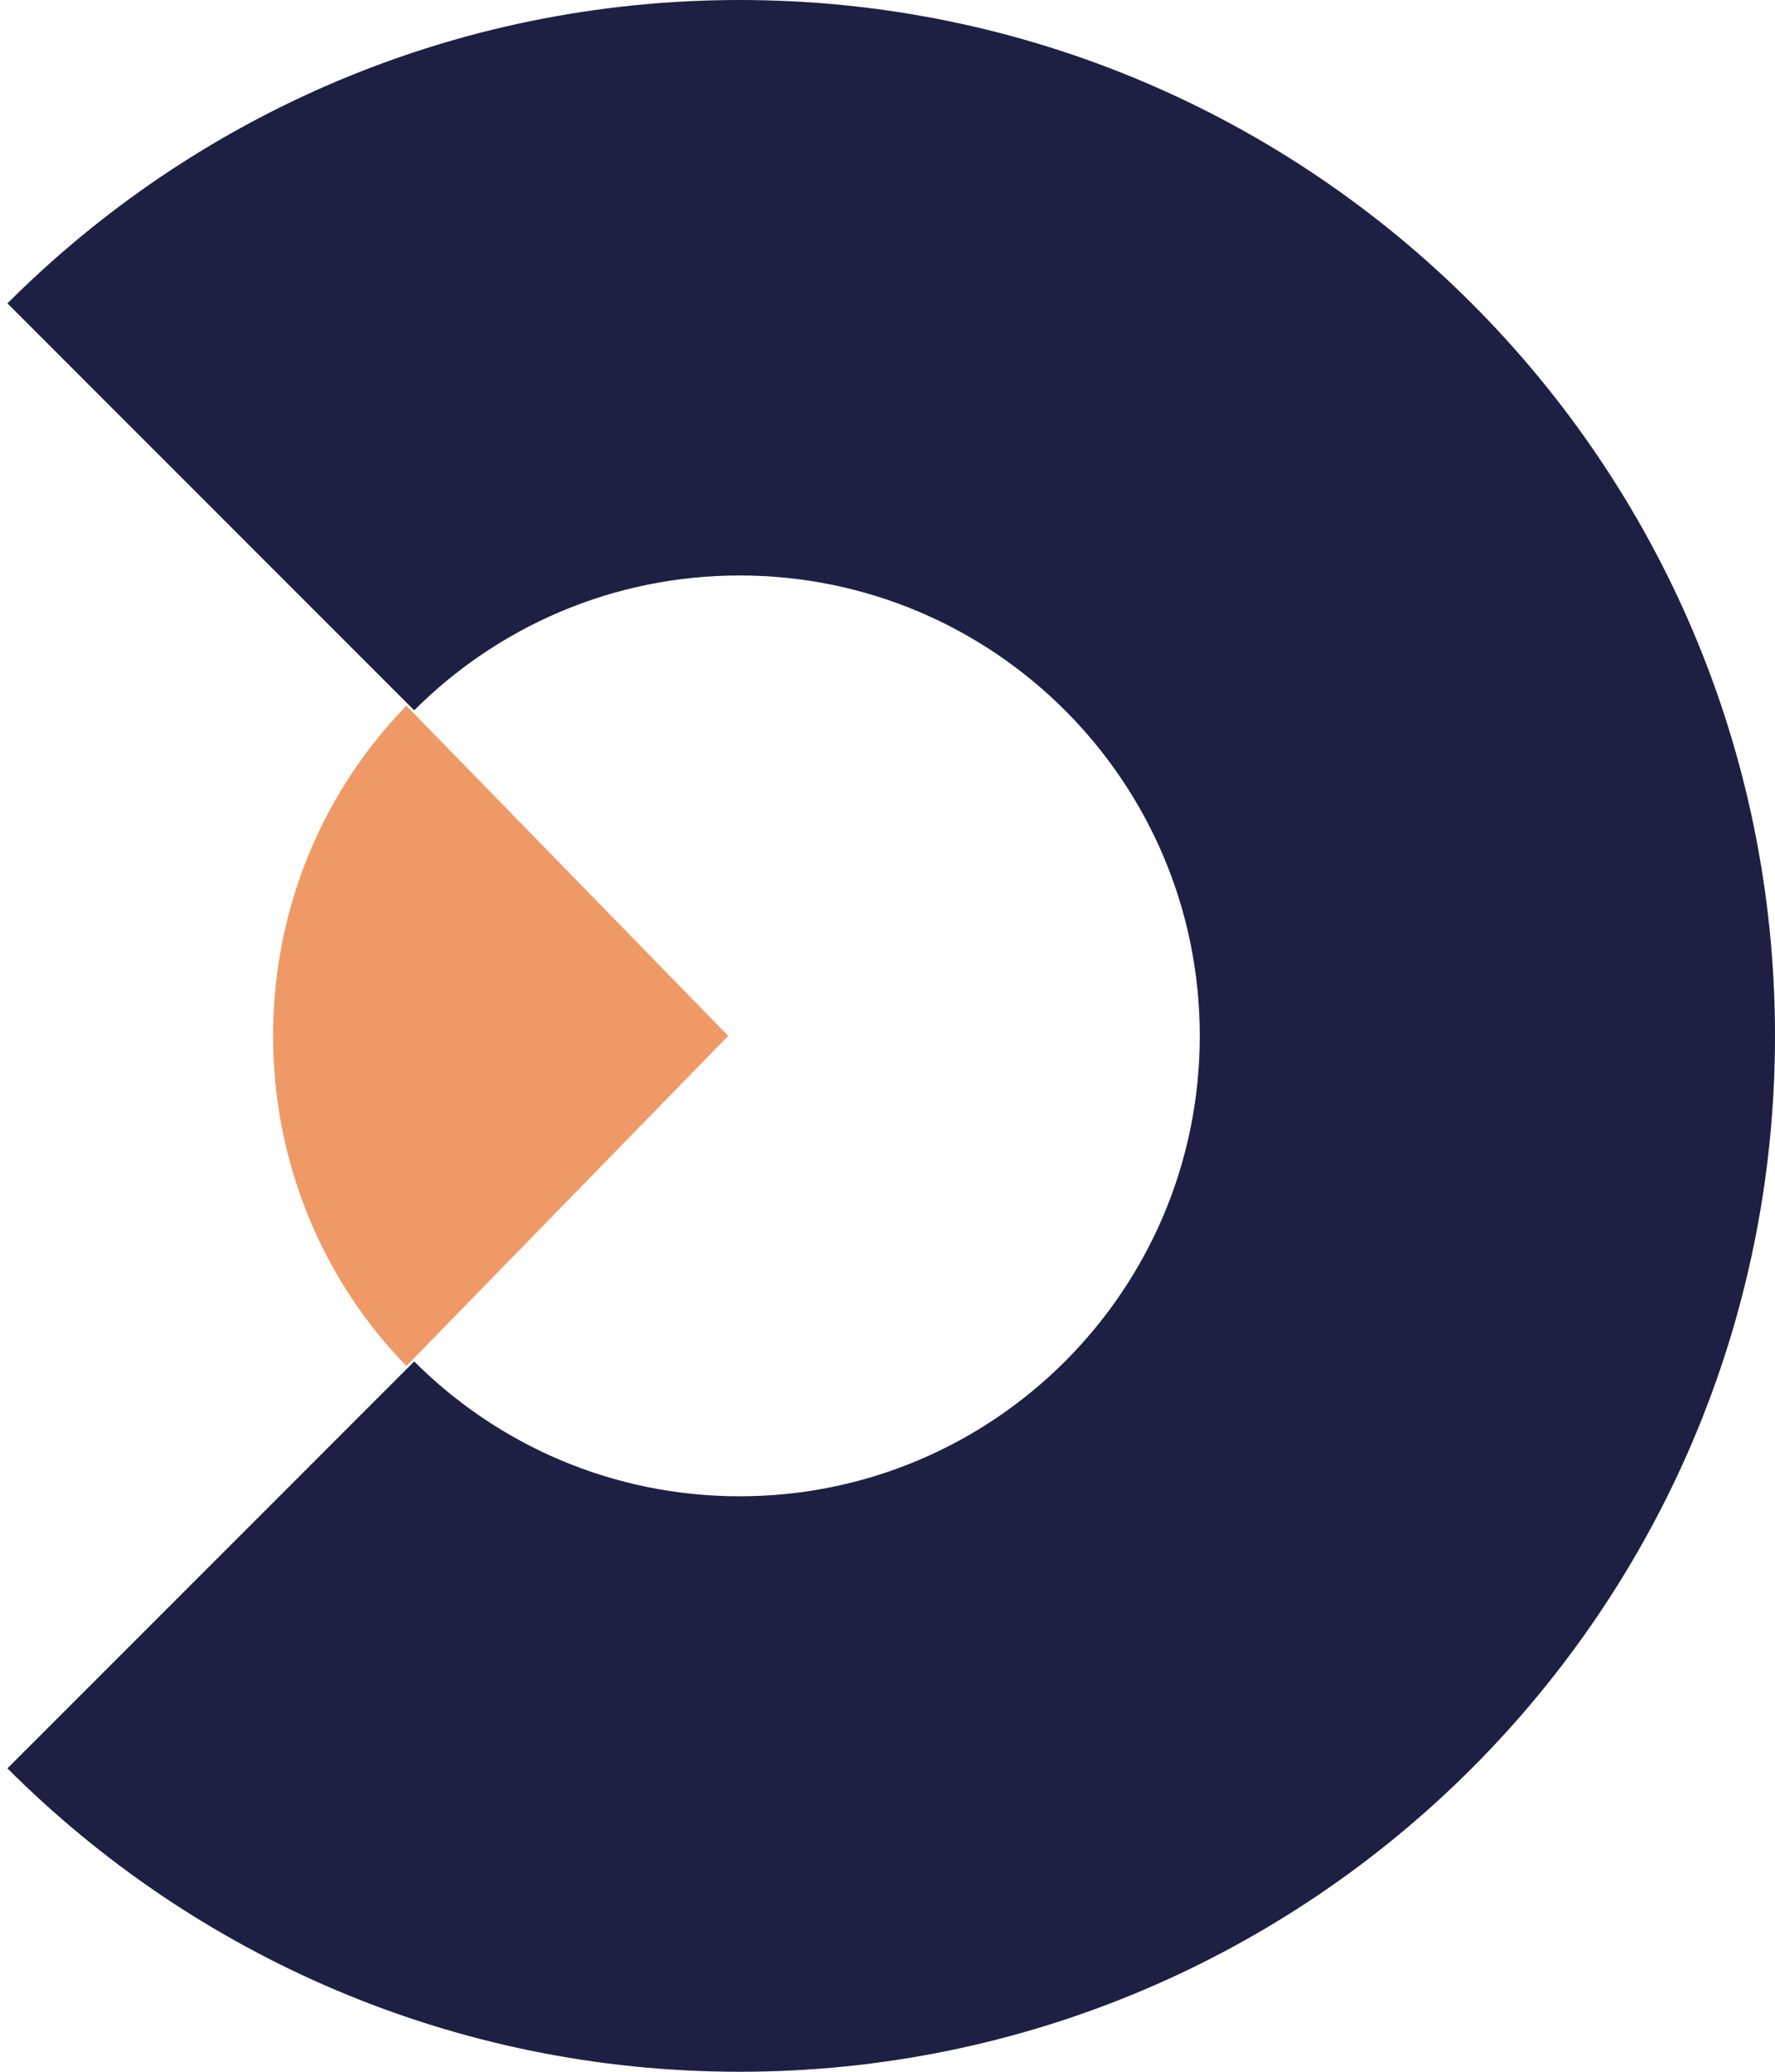
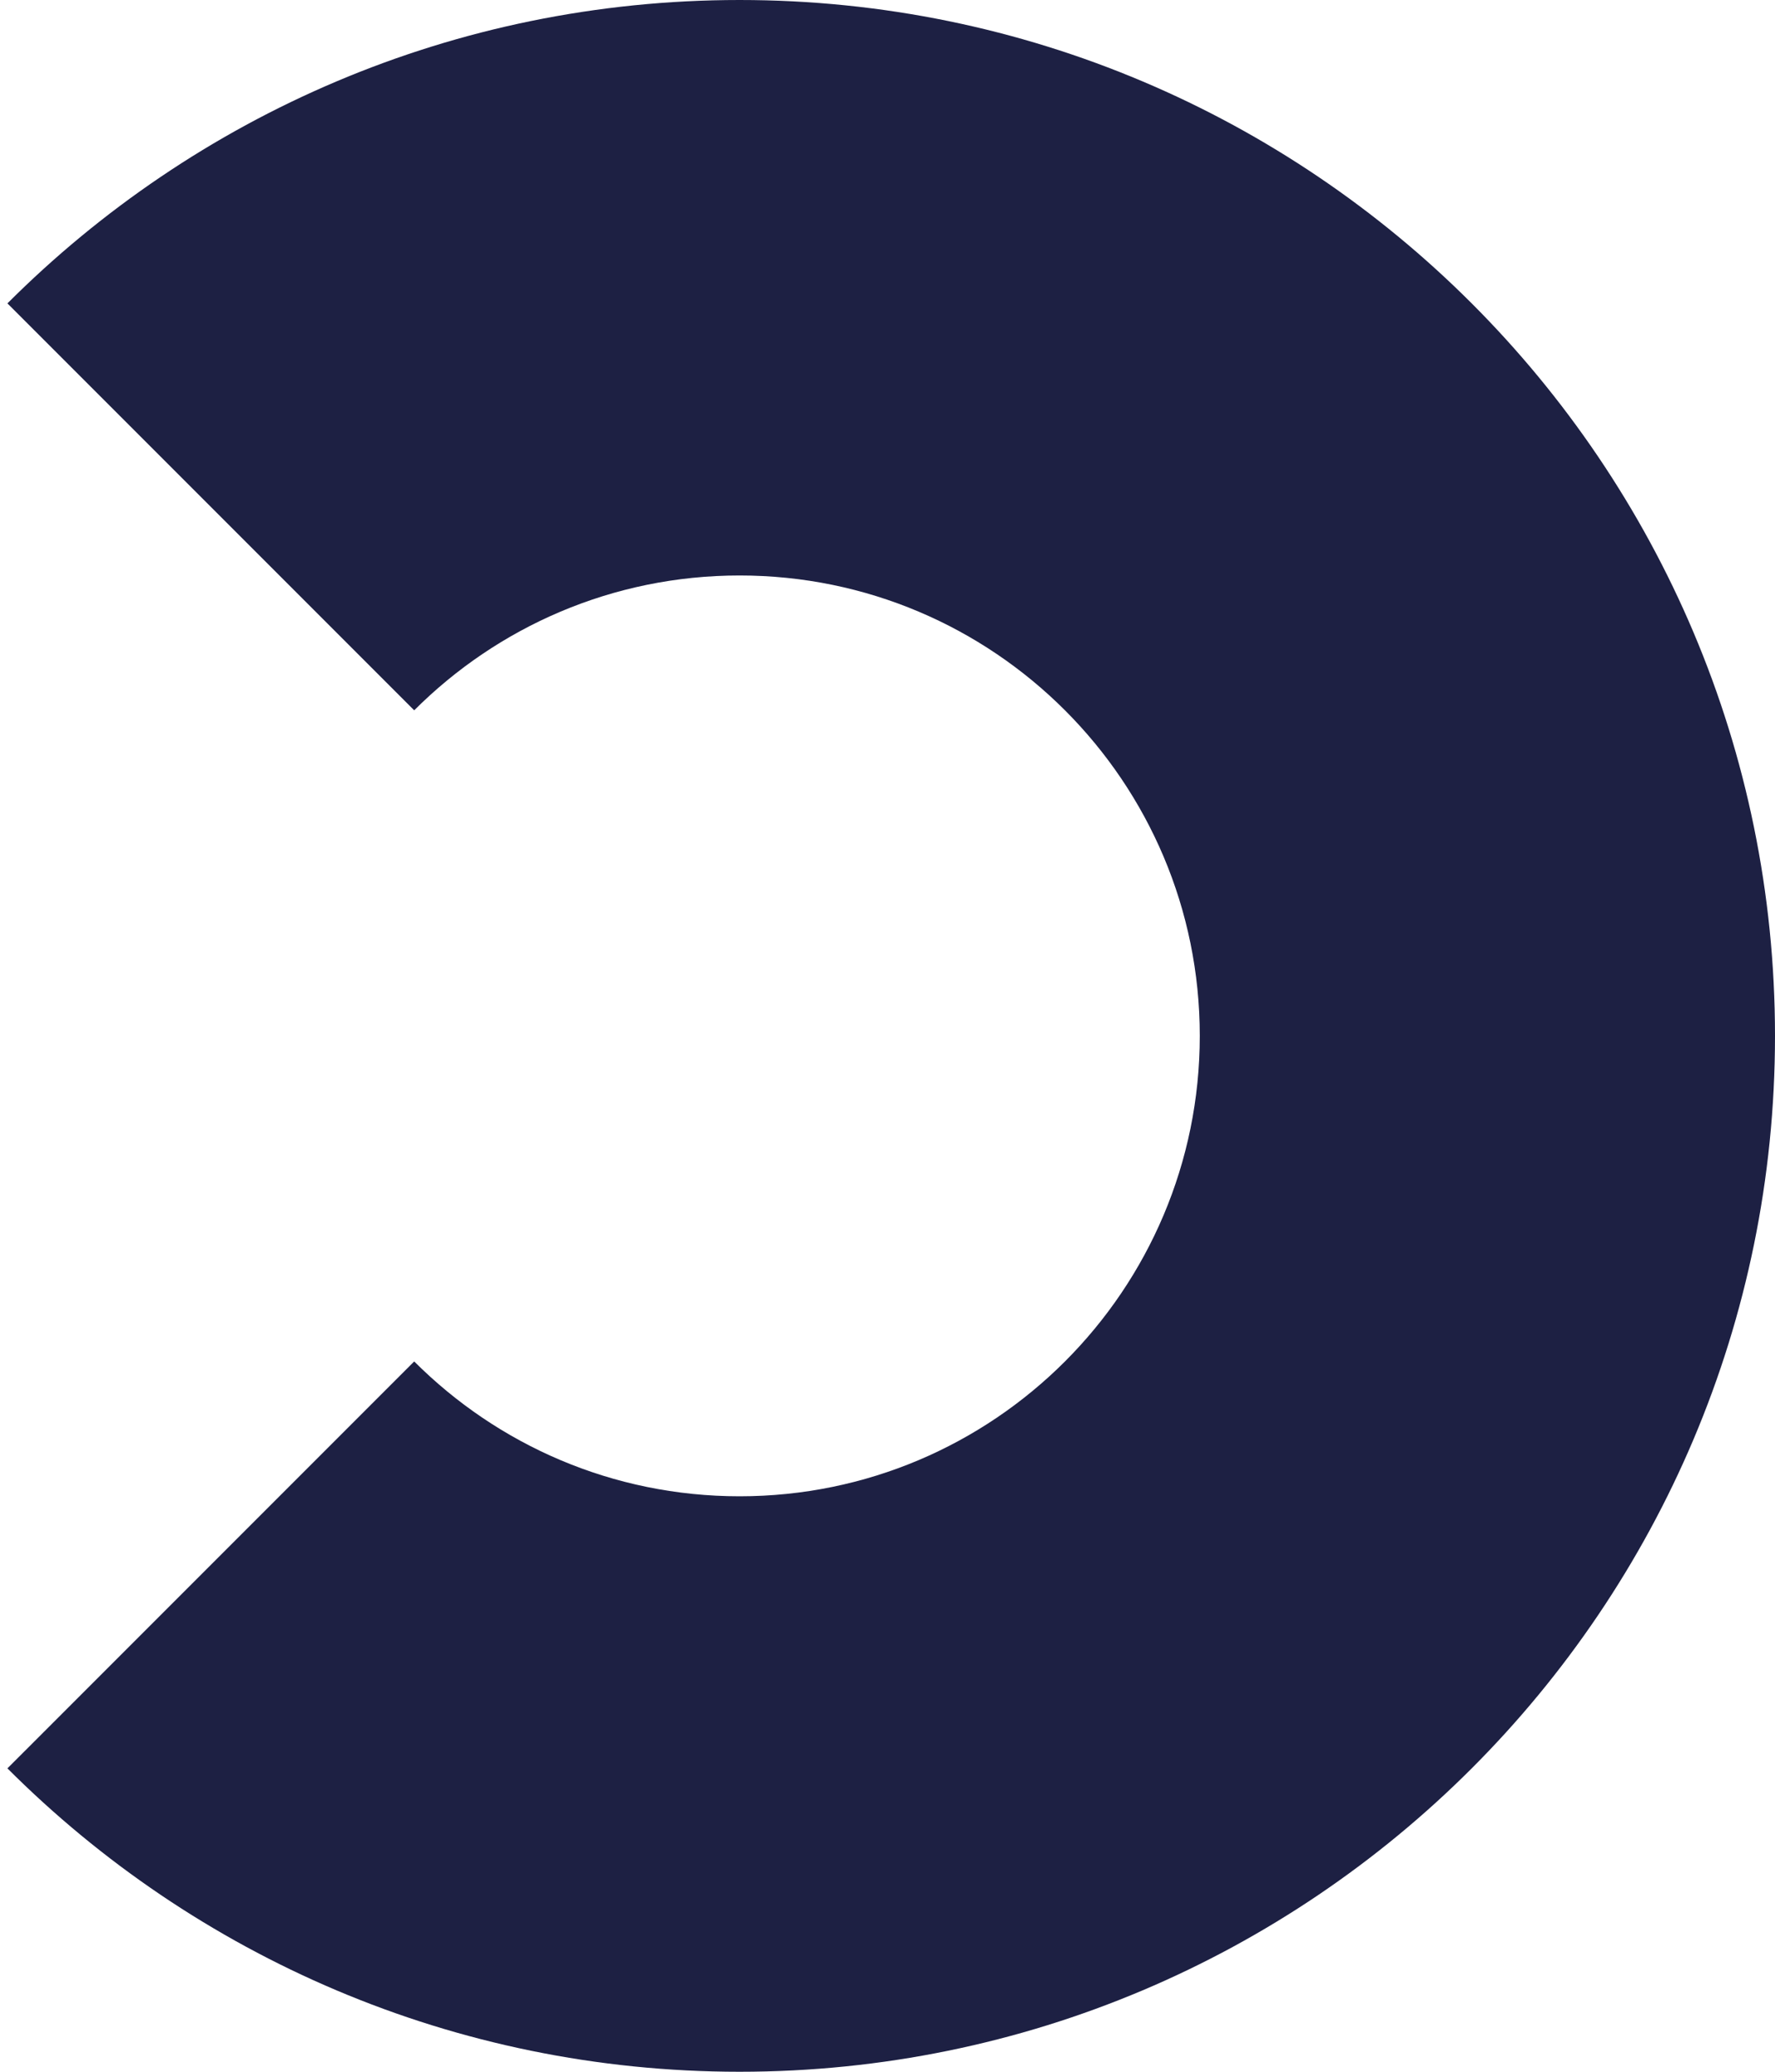
<svg xmlns="http://www.w3.org/2000/svg" width="60" height="70" viewBox="0 0 60 70" fill="none">
  <path fill-rule="evenodd" clip-rule="evenodd" d="M0.251 59.749C6.585 66.082 15.335 70 25 70C44.33 70 60 54.33 60 35C60 15.67 44.33 0 25 0C15.335 0 6.585 3.917 0.251 10.251L14.001 24C16.816 21.186 20.704 19.444 25 19.444C33.591 19.444 40.556 26.409 40.556 35C40.556 43.591 33.591 50.556 25 50.556C20.704 50.556 16.816 48.815 14.001 46L0.251 59.749Z" fill="#1D2043" />
-   <path fill-rule="evenodd" clip-rule="evenodd" d="M13.737 23.846L24.616 35L13.737 46.154C10.953 43.299 9.231 39.356 9.231 35C9.231 30.644 10.953 26.7 13.737 23.846Z" fill="#EF9A66" />
</svg>